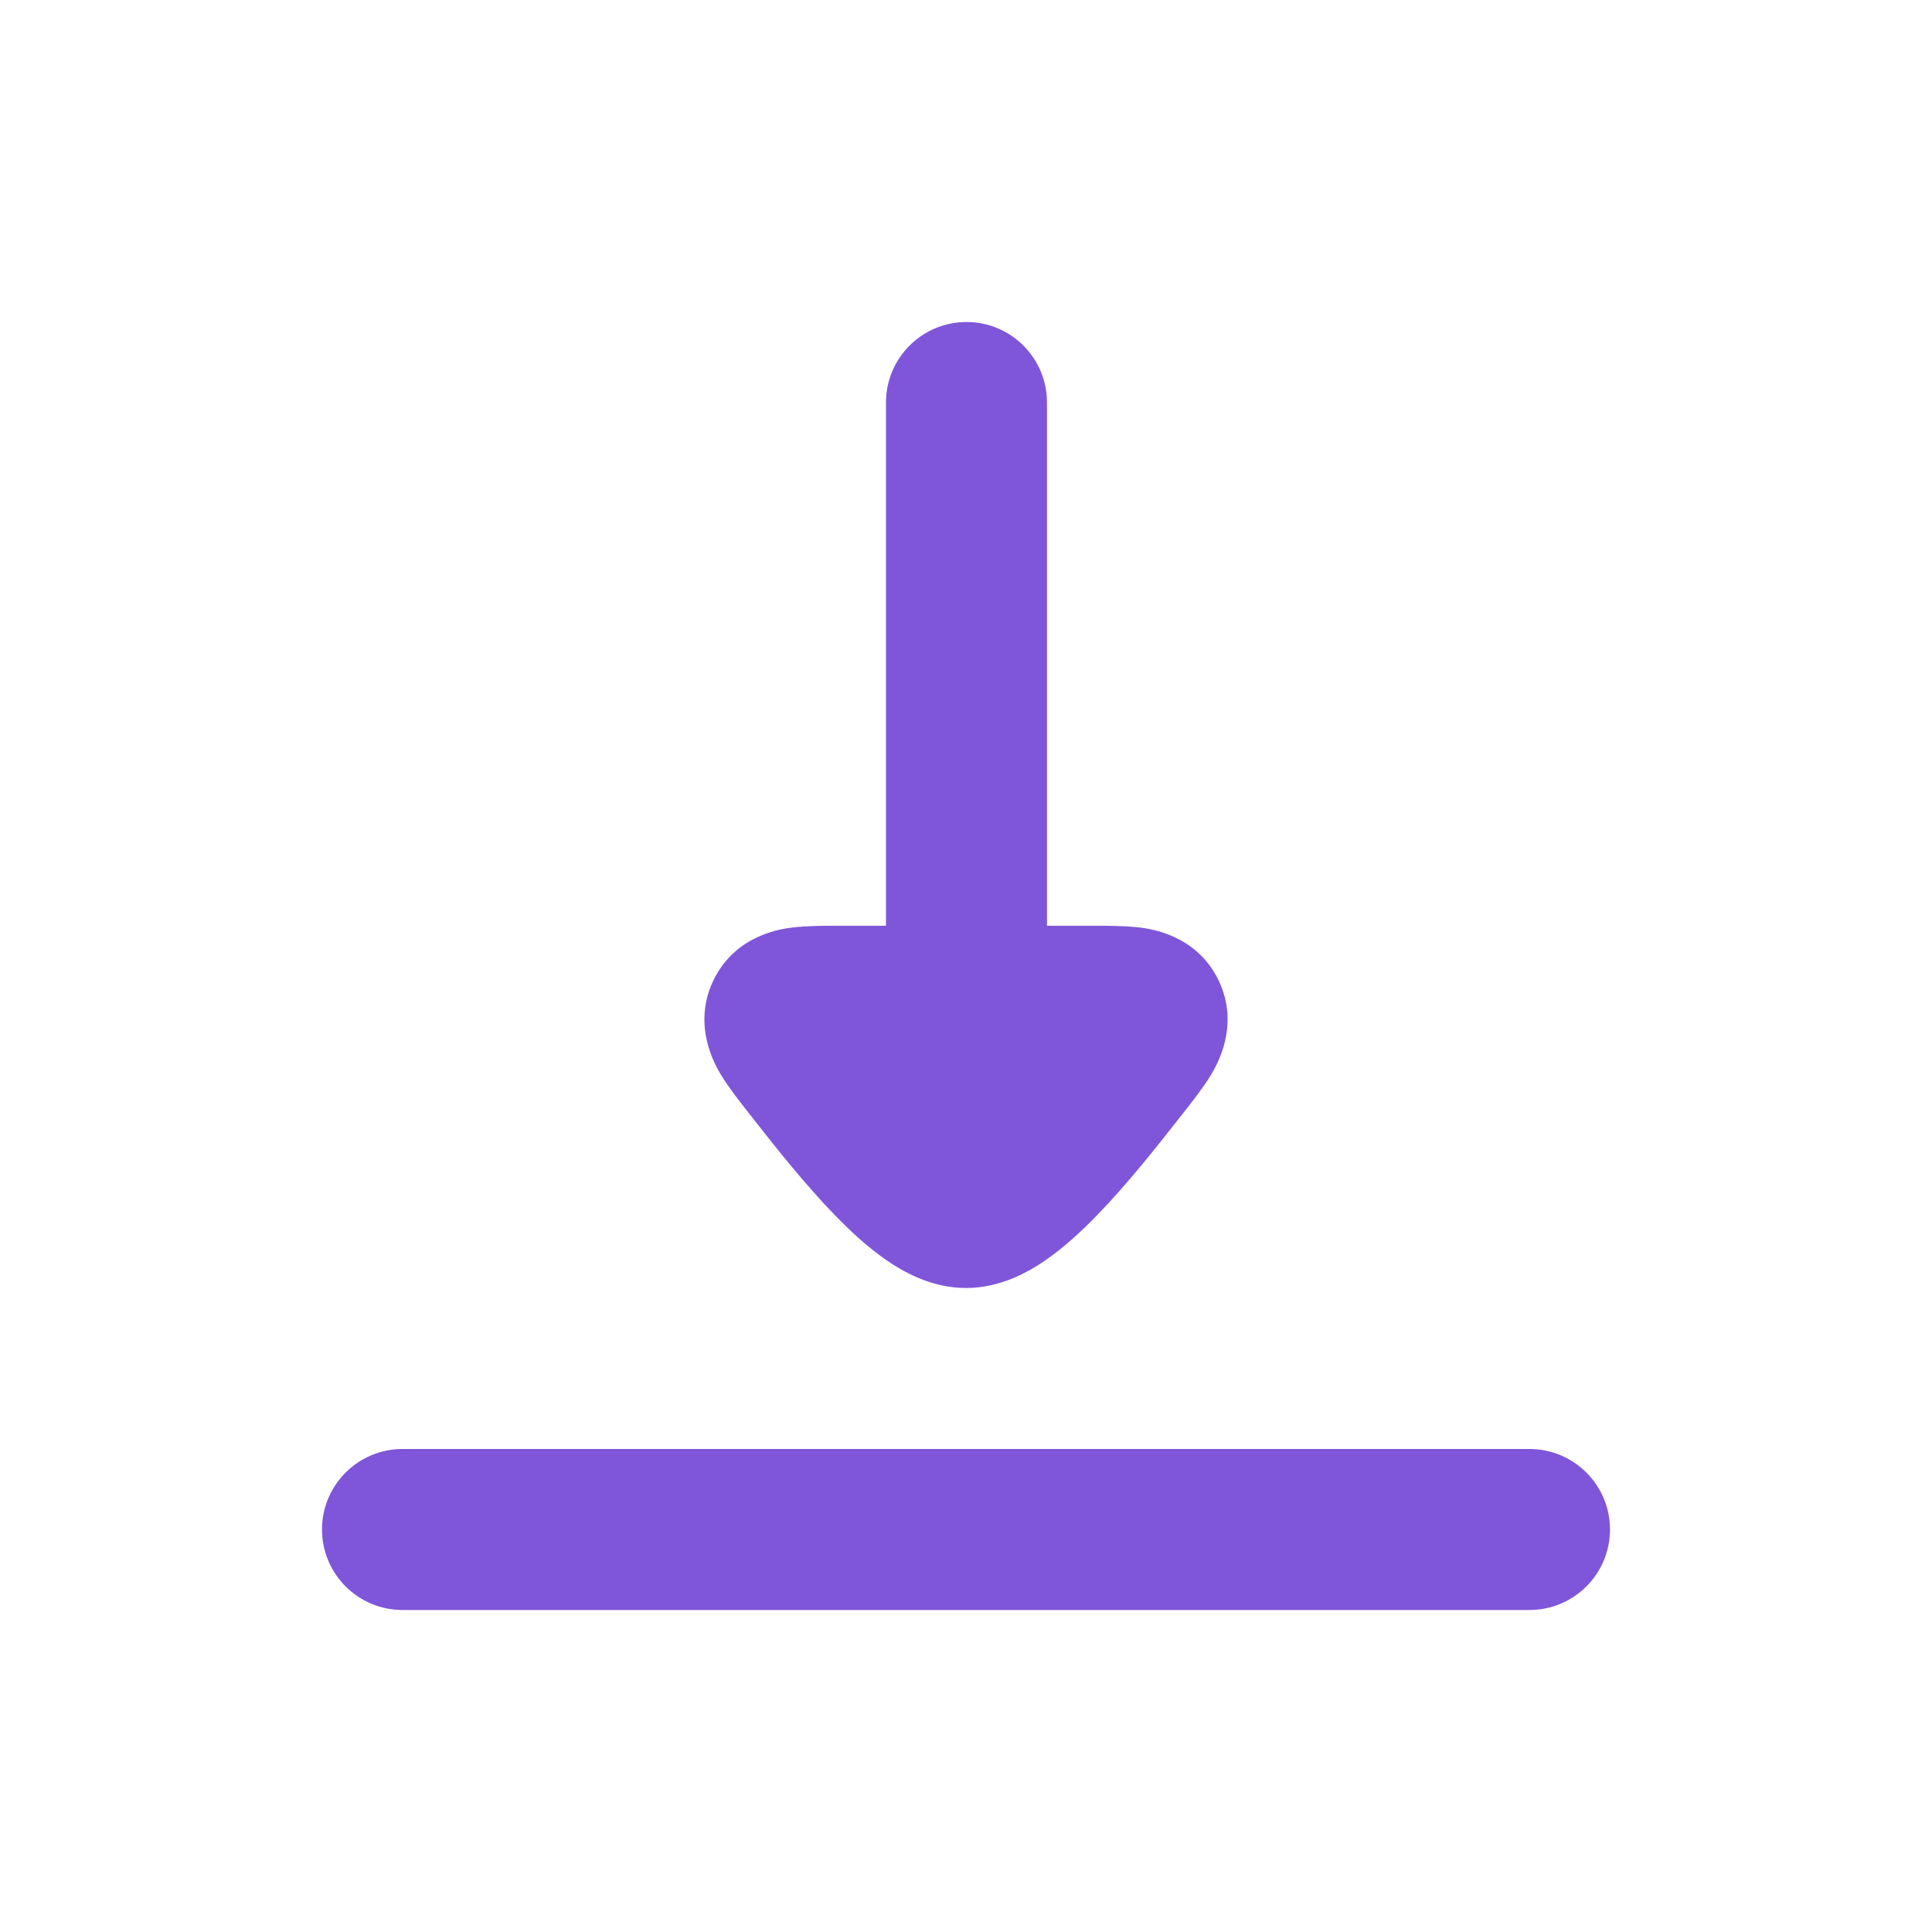
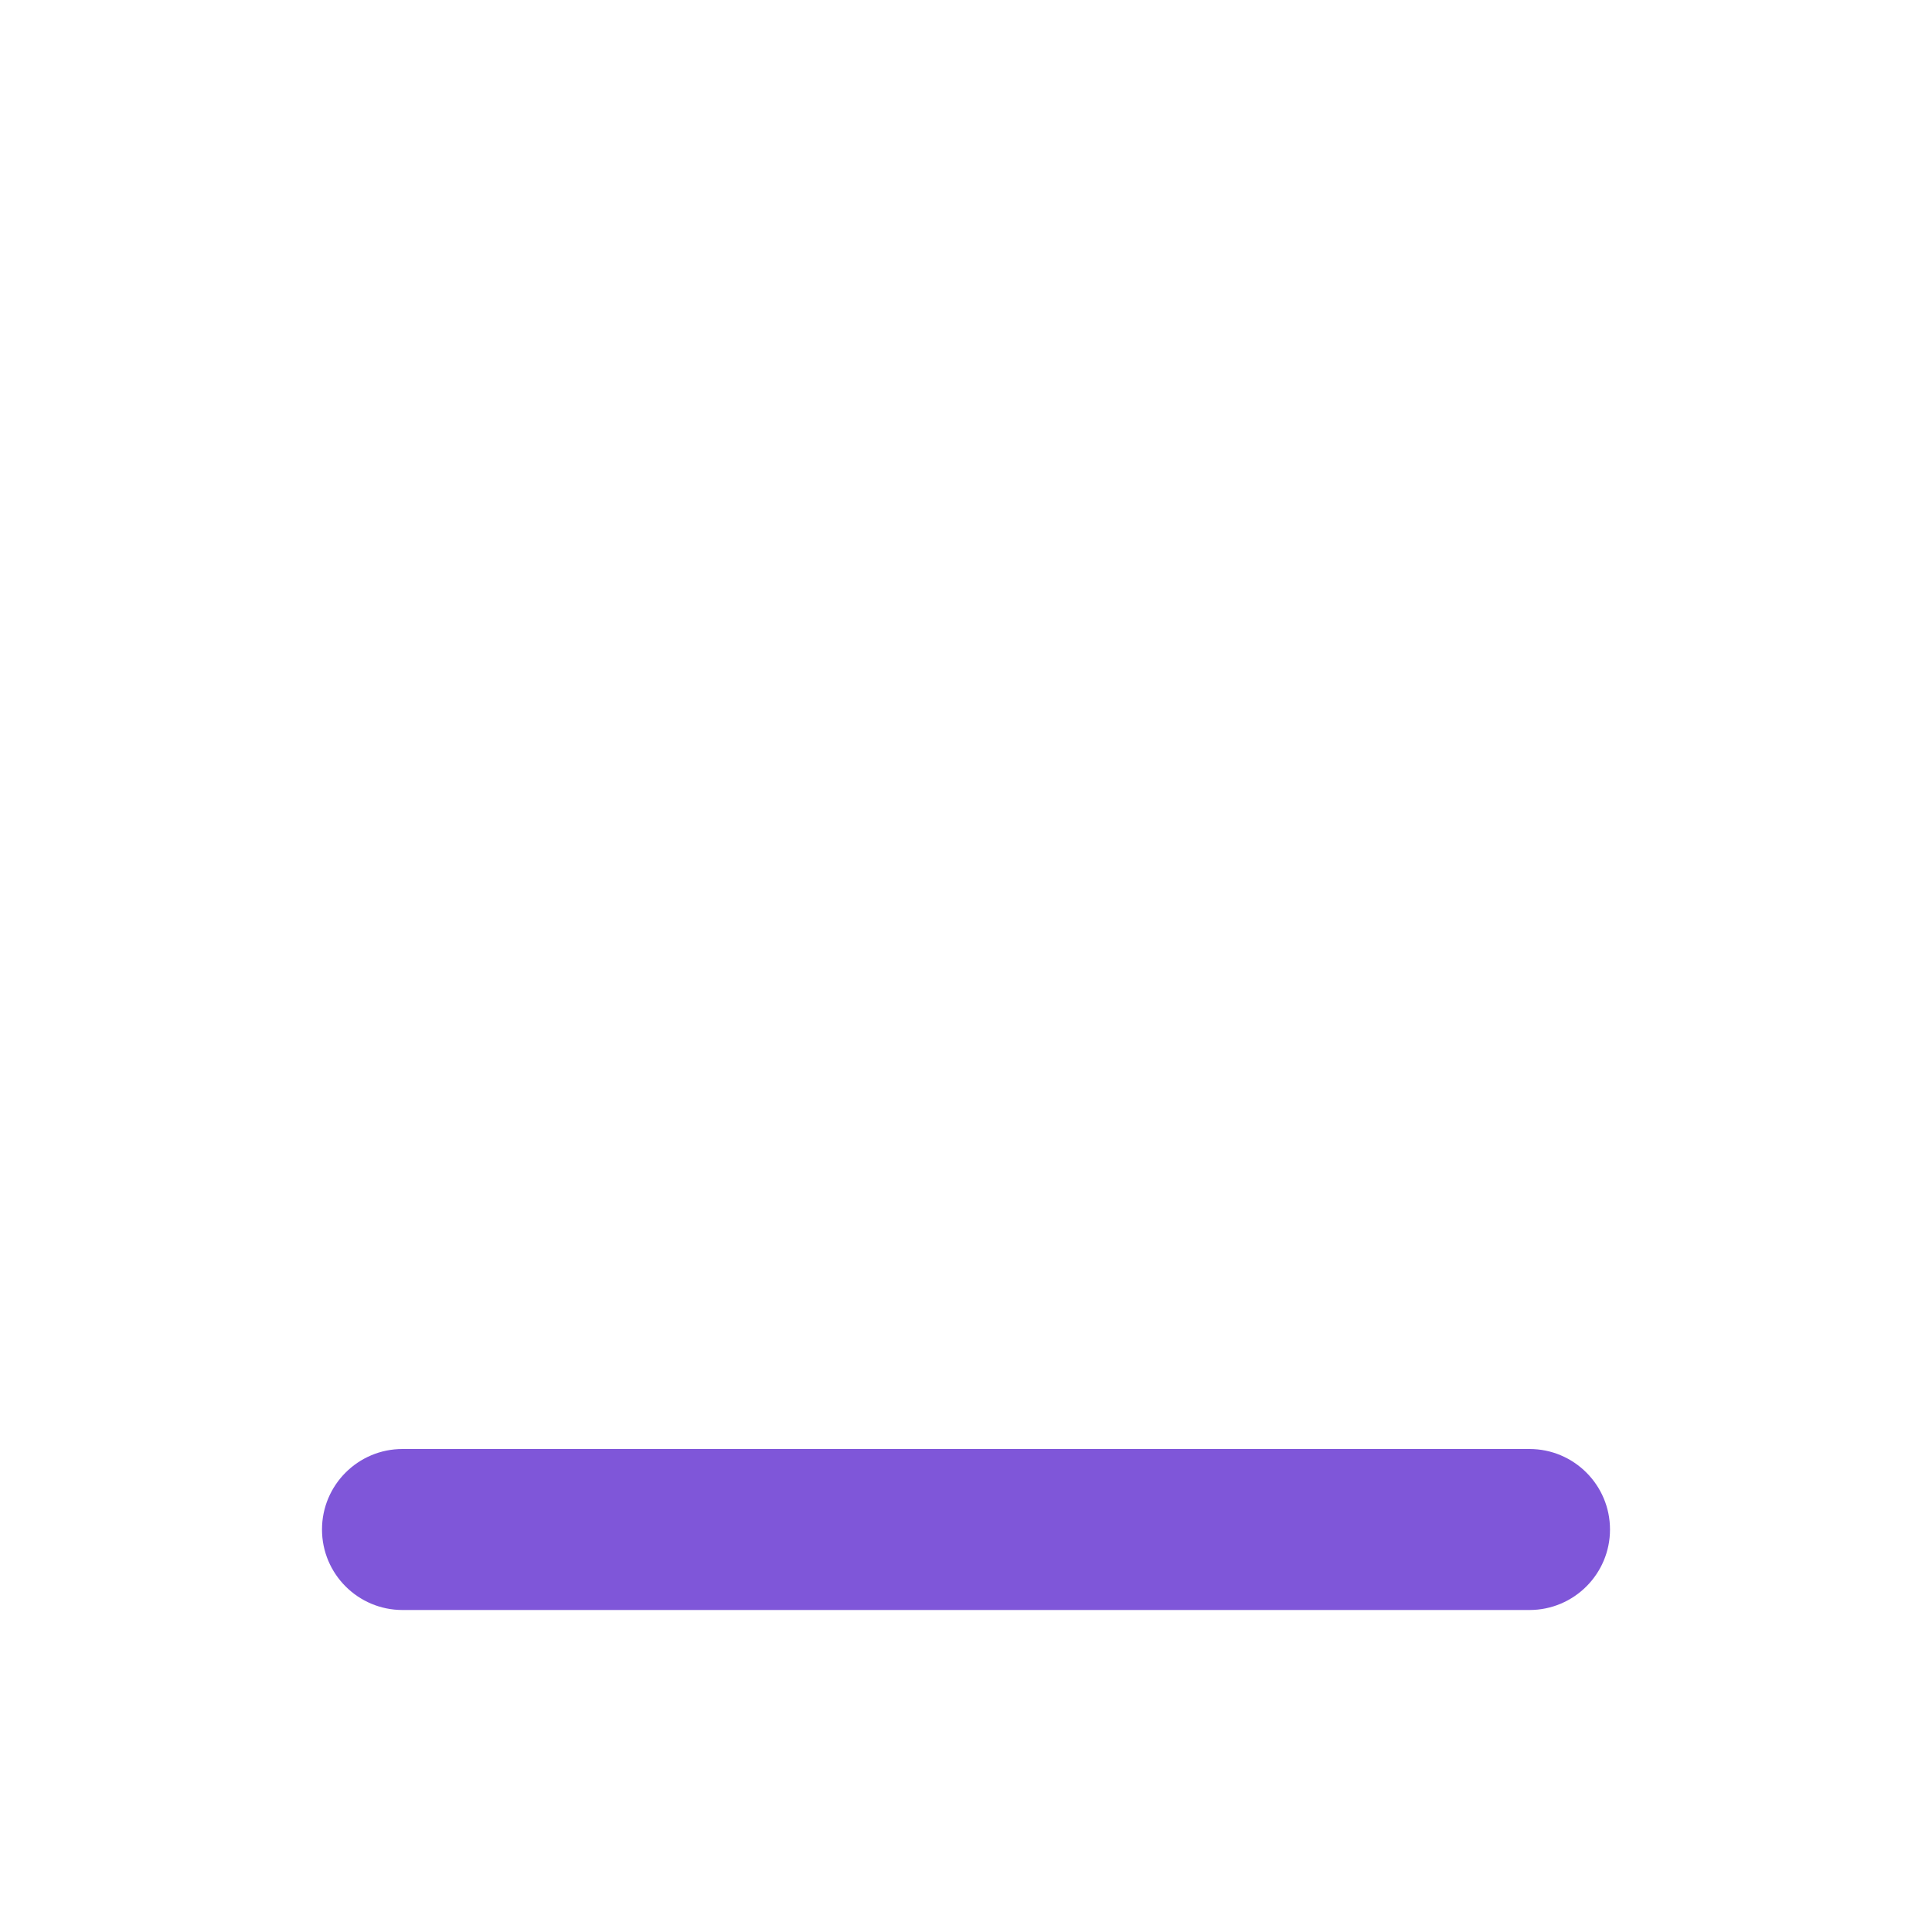
<svg xmlns="http://www.w3.org/2000/svg" width="24" height="24" viewBox="0 0 24 24" fill="none">
  <path fill-rule="evenodd" clip-rule="evenodd" d="M4 19C4 18.448 4.448 18 5 18H19C19.552 18 20 18.448 20 19C20 19.552 19.552 20 19 20H5C4.448 20 4 19.552 4 19Z" fill="#7F56D9" />
-   <path fill-rule="evenodd" clip-rule="evenodd" d="M13.006 5C13.006 4.448 12.558 4 12.006 4C11.454 4 11.006 4.448 11.006 5L11.006 11.5L10.412 11.5C10.236 11.5 10.02 11.5 9.844 11.522L9.841 11.522C9.714 11.538 9.138 11.61 8.864 12.175C8.589 12.742 8.891 13.242 8.956 13.351L8.958 13.355C9.051 13.508 9.185 13.678 9.295 13.819L9.319 13.849C9.613 14.225 9.995 14.709 10.376 15.1C10.566 15.296 10.783 15.497 11.014 15.656C11.219 15.797 11.569 16 12 16C12.431 16 12.781 15.797 12.986 15.656C13.217 15.497 13.434 15.296 13.624 15.1C14.005 14.709 14.386 14.225 14.681 13.849L14.705 13.819C14.815 13.678 14.949 13.508 15.042 13.355L15.044 13.351C15.109 13.242 15.411 12.742 15.136 12.175C14.862 11.61 14.286 11.538 14.159 11.522L14.156 11.522C13.98 11.5 13.764 11.5 13.588 11.5L13.006 11.5L13.006 5Z" fill="#7F56D9" />
</svg>